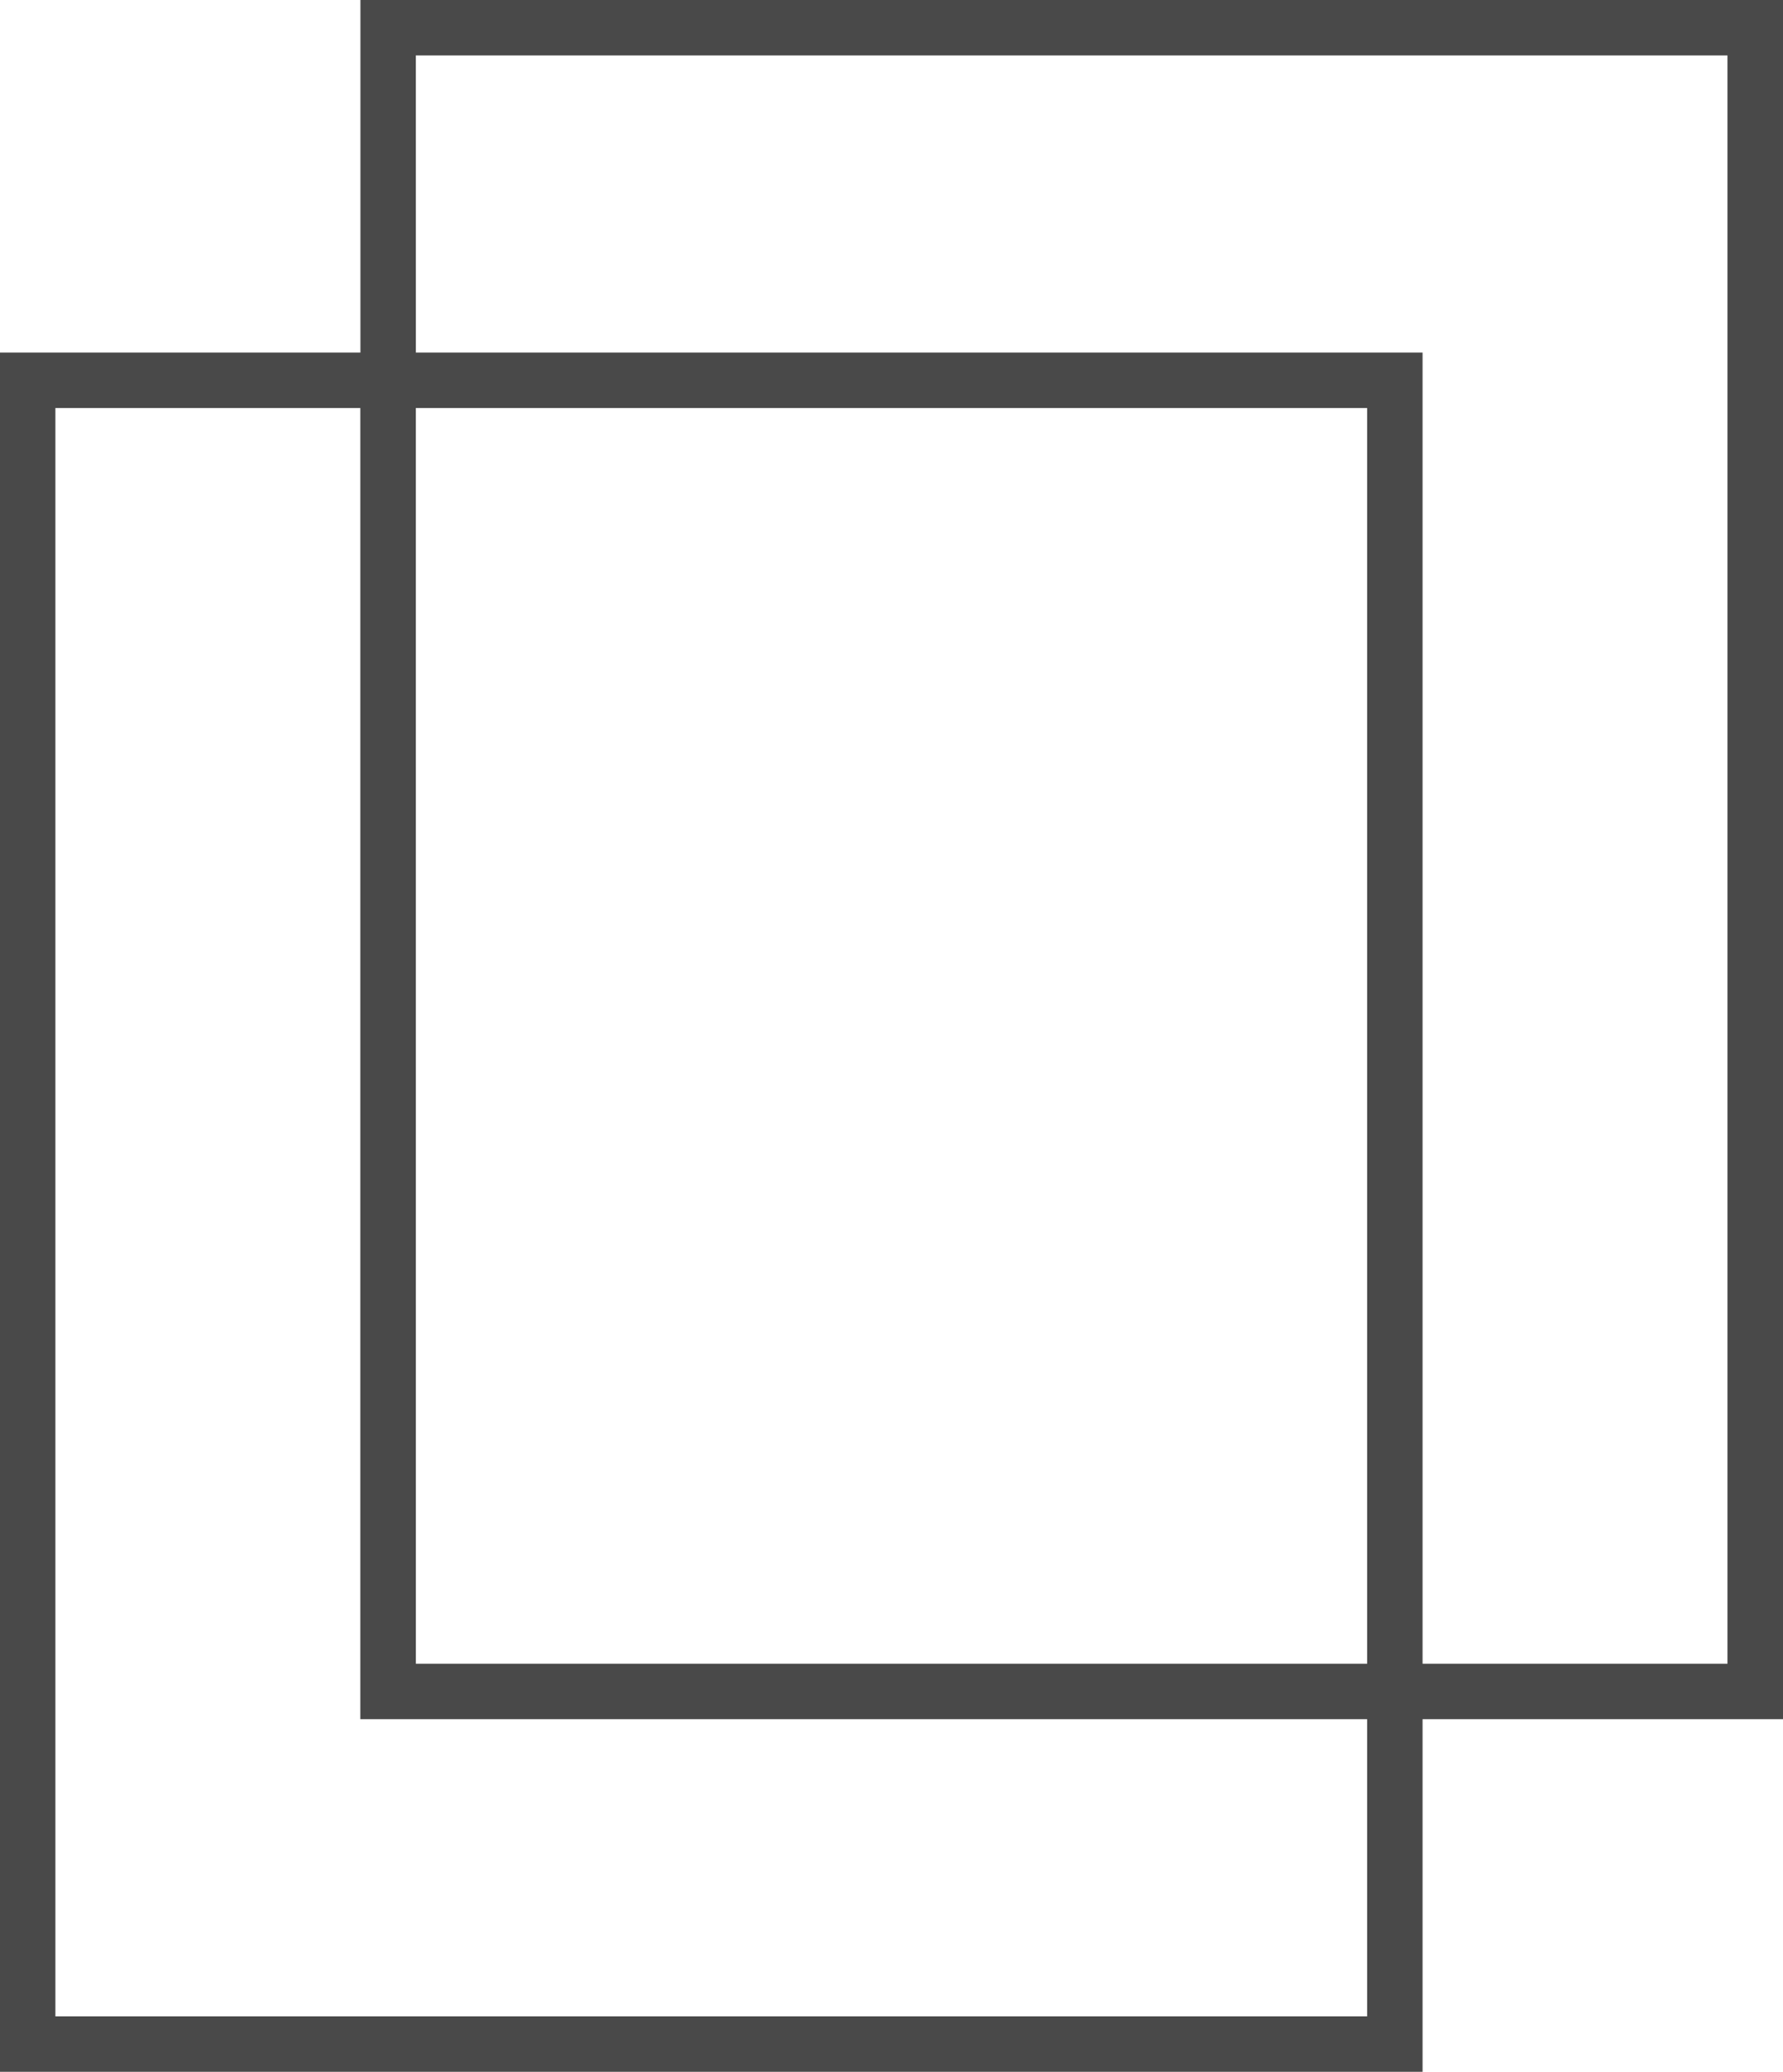
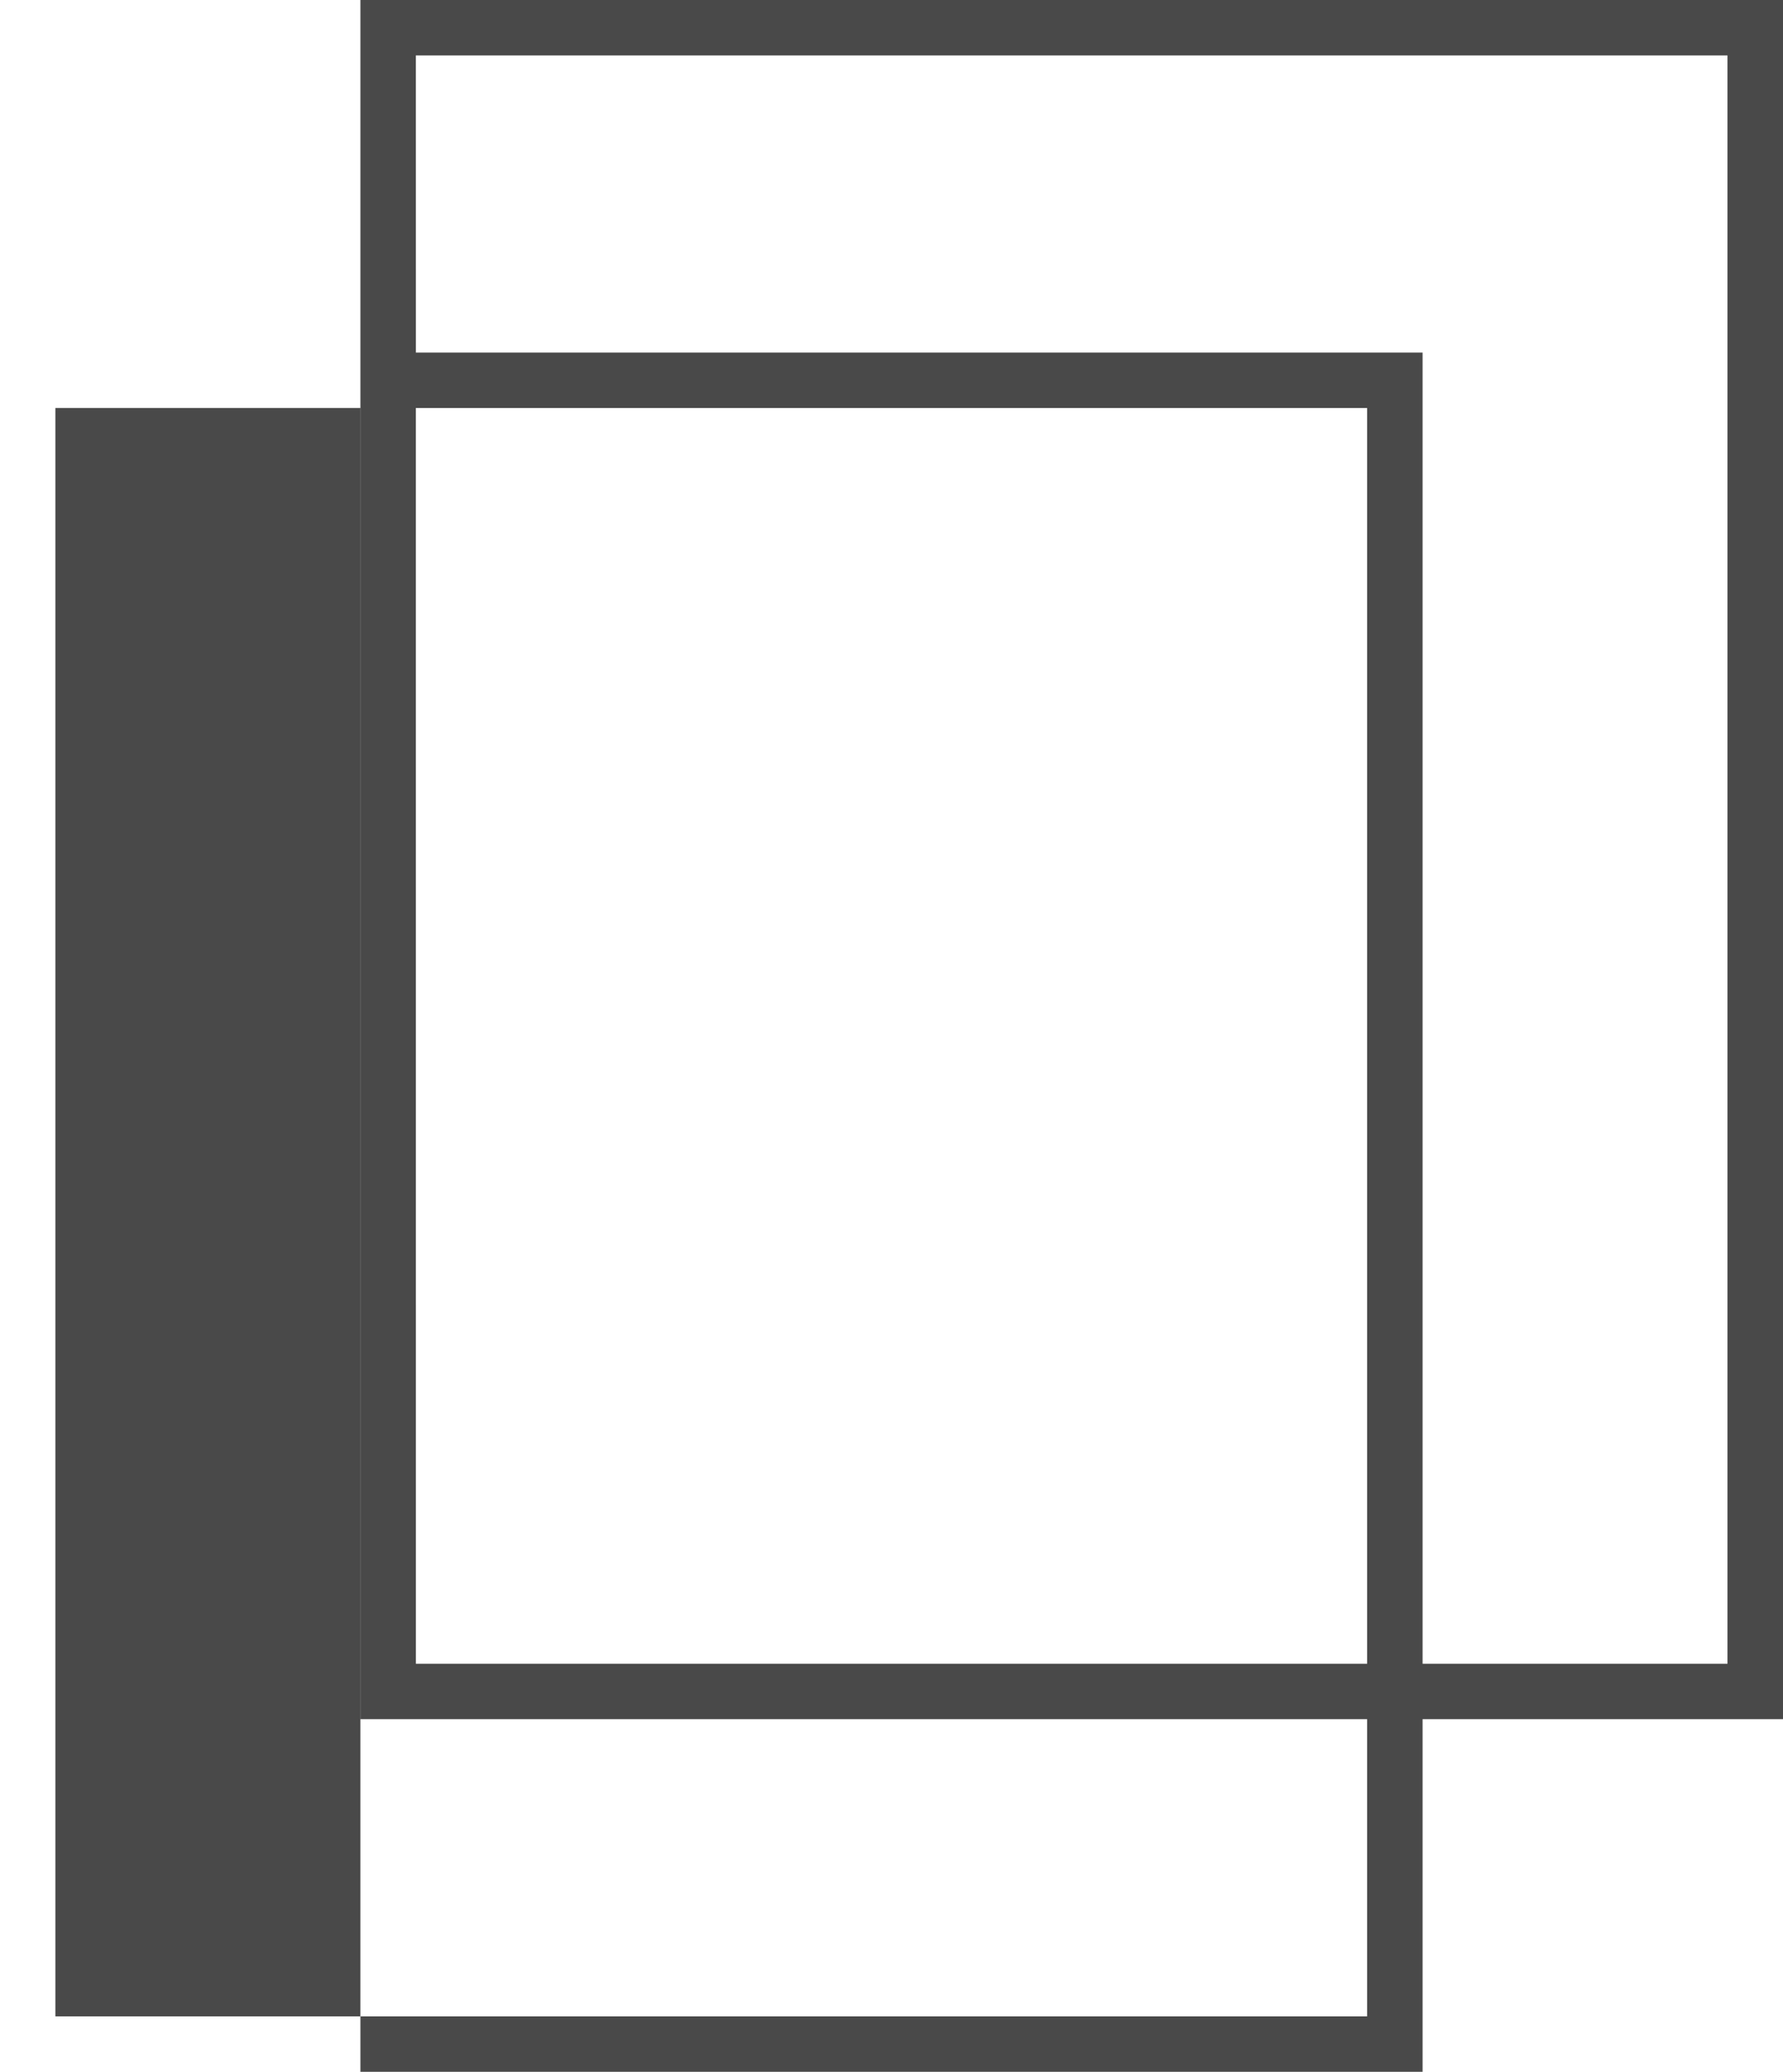
<svg xmlns="http://www.w3.org/2000/svg" width="57.949" height="67.331" viewBox="0 0 57.949 67.331">
-   <path id="icn-nitinol-tubing" d="M1.8,13.261h9.911v42.61H44.433v9.658H1.8Zm11.714,0H44.433V54.069H13.516Zm0-11.459h42.63V54.069H46.235V11.459H13.516ZM11.714,0V11.459H0V67.331H46.235V55.871H57.949V0Z" fill="#494949" />
+   <path id="icn-nitinol-tubing" d="M1.8,13.261h9.911v42.61H44.433v9.658H1.8Zm11.714,0H44.433V54.069H13.516Zm0-11.459h42.63V54.069H46.235V11.459H13.516ZM11.714,0V11.459V67.331H46.235V55.871H57.949V0Z" fill="#494949" />
</svg>